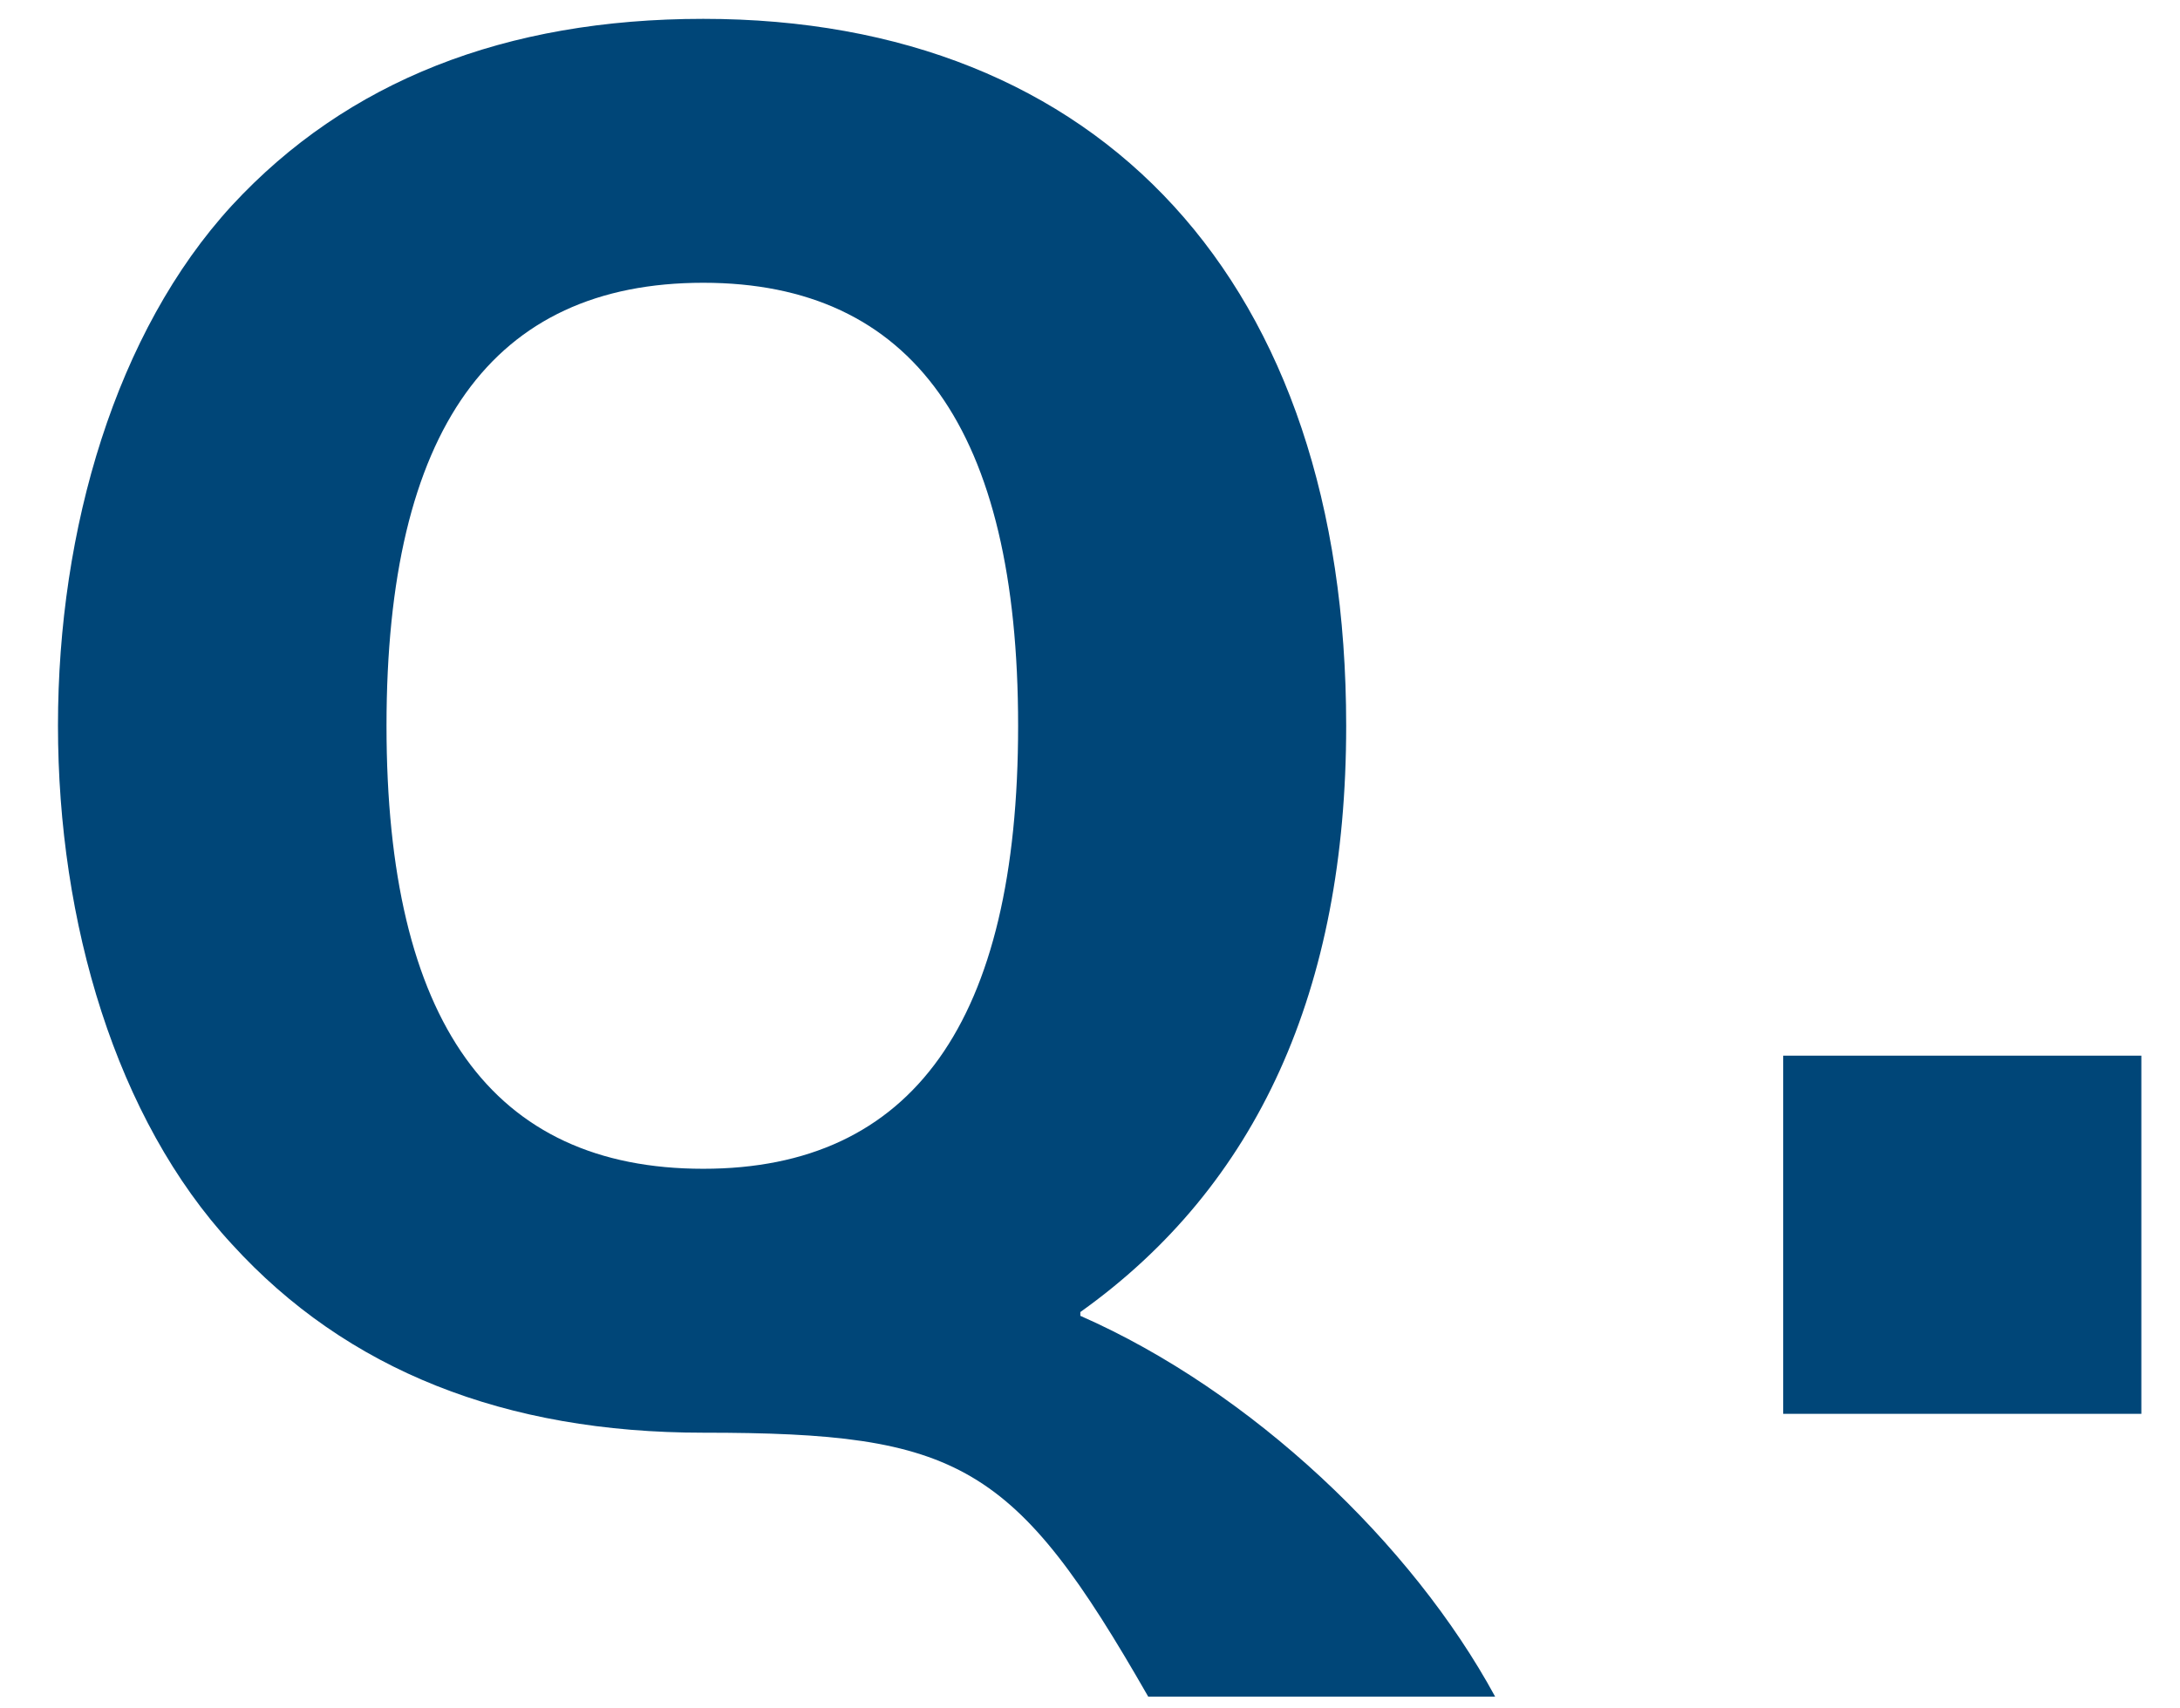
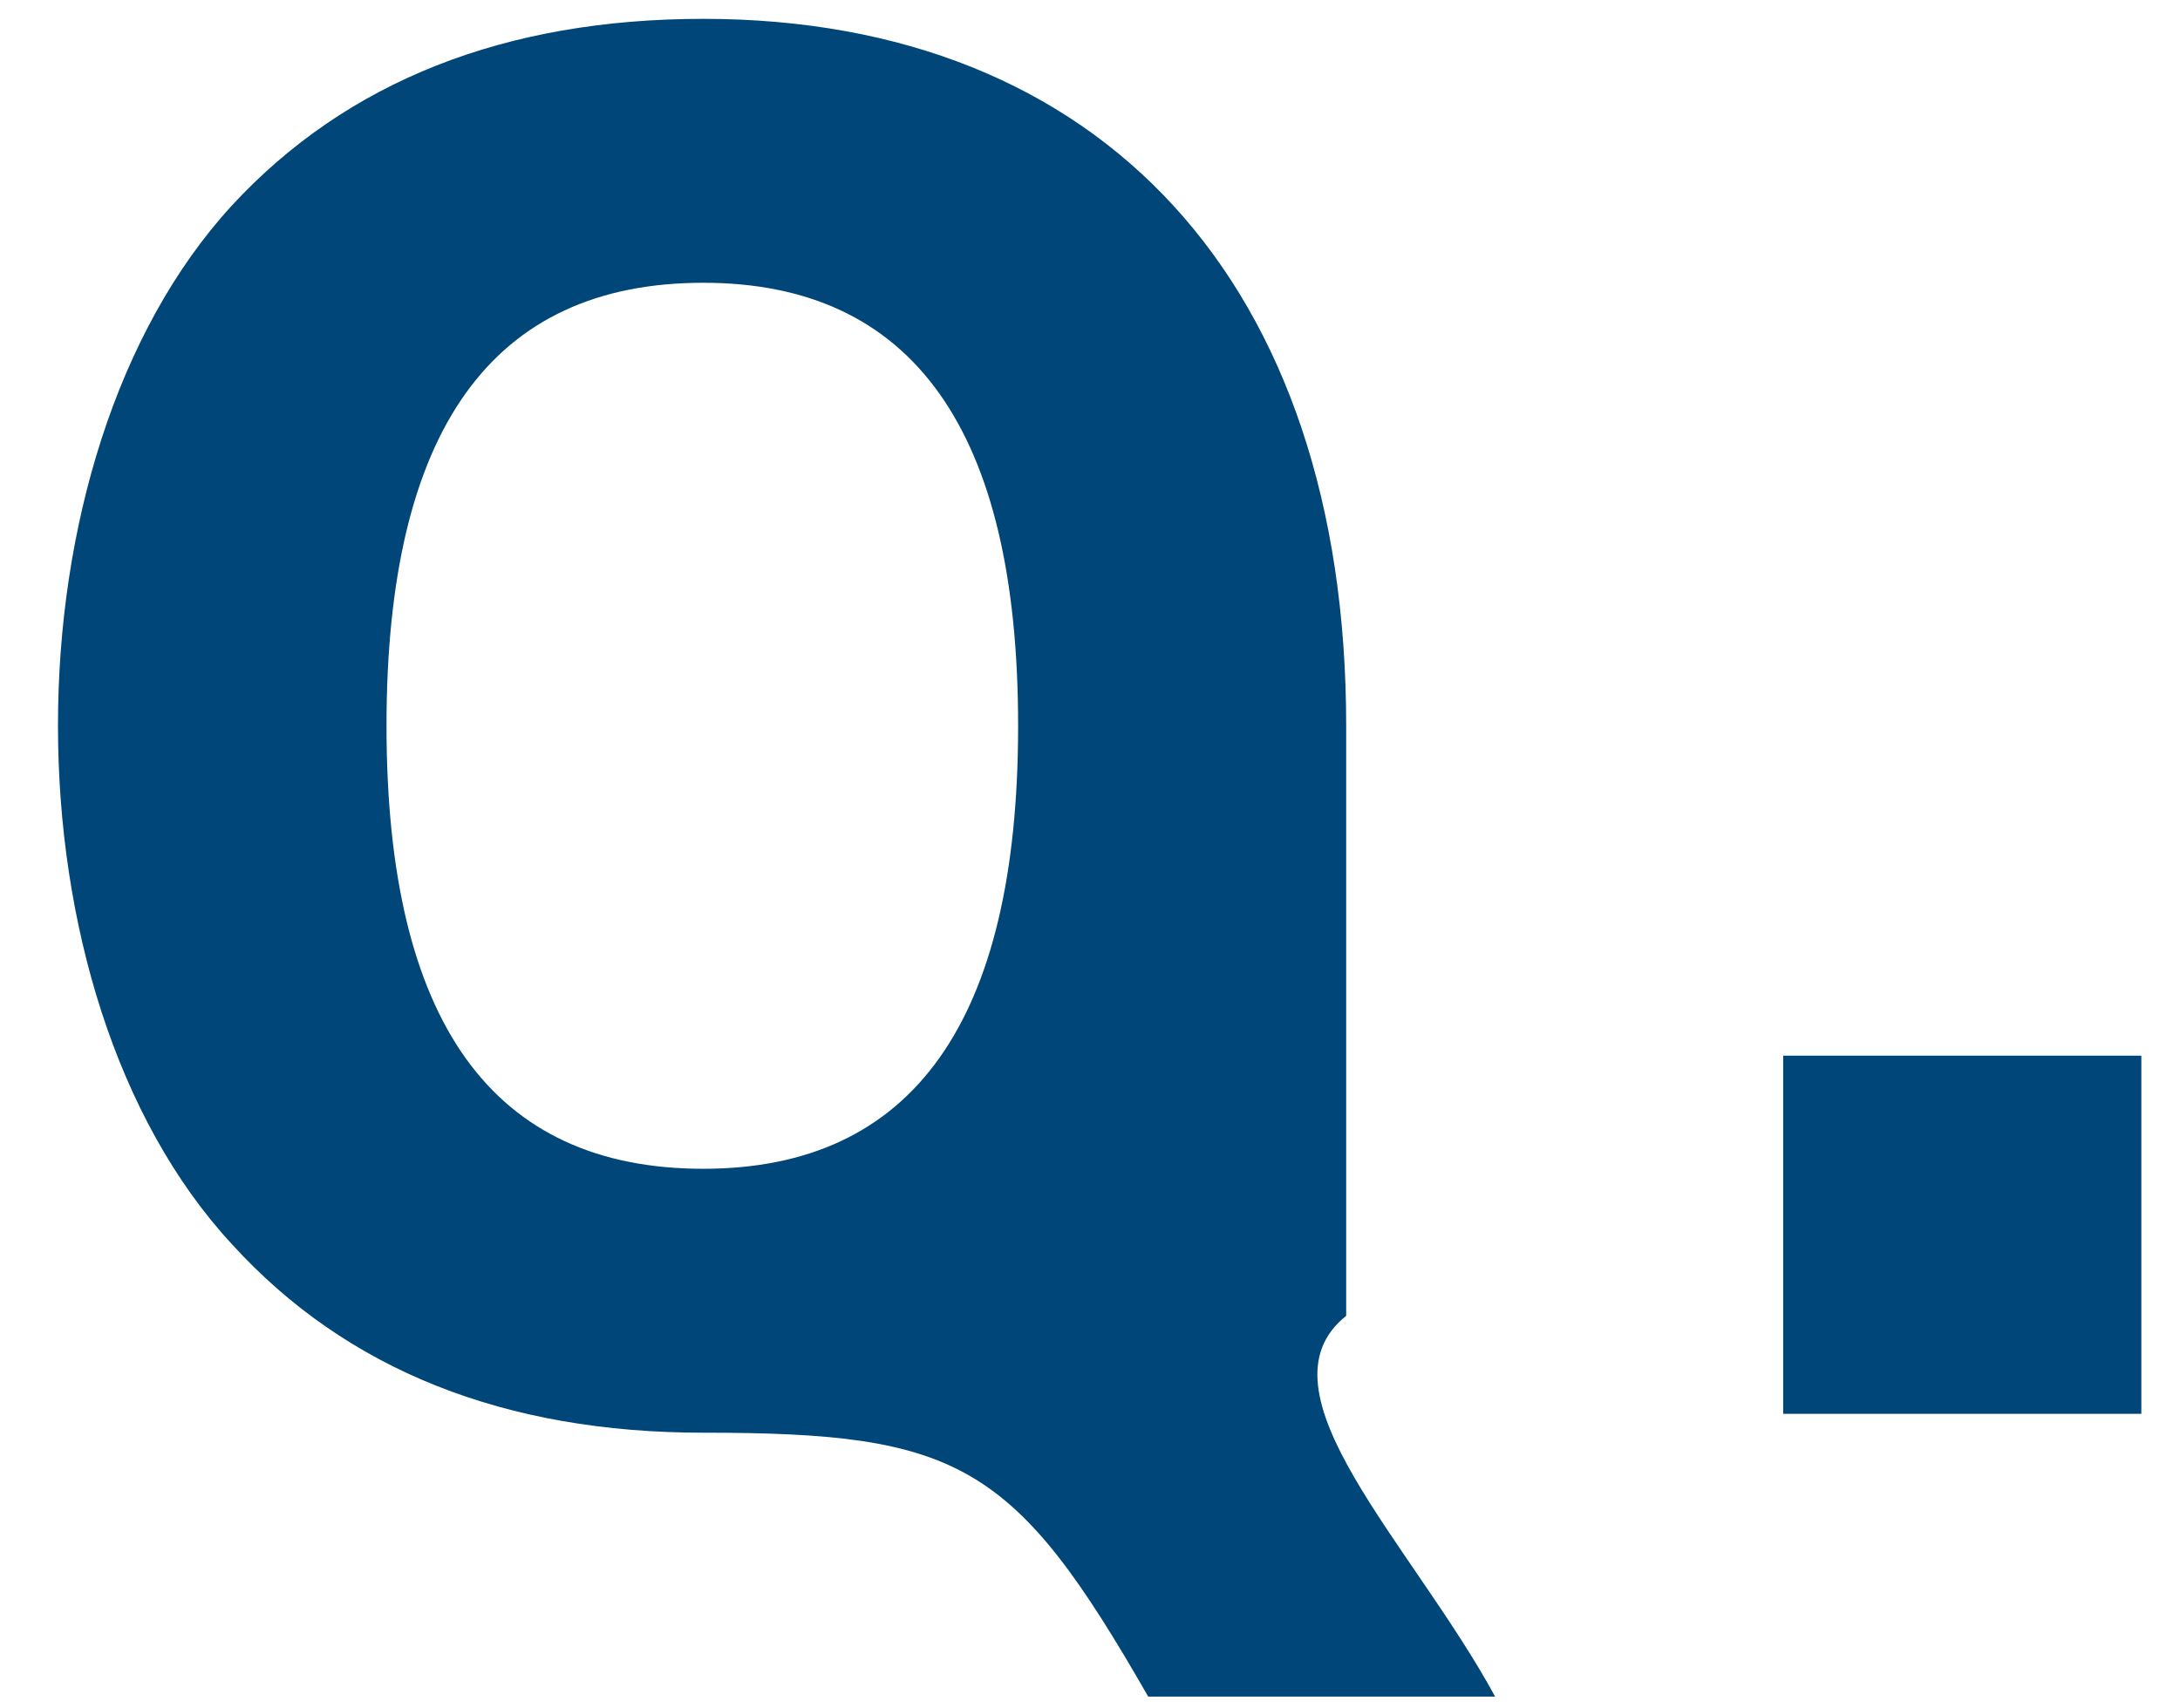
<svg xmlns="http://www.w3.org/2000/svg" width="37" height="29" viewBox="0 0 37 29" fill="none">
-   <path d="M11.936 24.32C8.576 24.32 5.888 23.264 3.936 21.12C0 16.864 0 7.776 3.936 3.488C5.888 1.376 8.576 0.32 11.936 0.32C18.688 0.32 22.848 4.8 22.848 12.32C22.848 16.8 21.344 20.128 18.336 22.272V22.336C21.248 23.616 23.968 26.208 25.376 28.8H19.488C17.216 24.832 16.288 24.32 11.936 24.32ZM11.936 4.8C8.352 4.8 6.56 7.296 6.56 12.32C6.56 17.344 8.352 19.84 11.936 19.84C15.488 19.84 17.28 17.344 17.28 12.32C17.28 7.296 15.488 4.8 11.936 4.8ZM30.265 24V17.92H36.344V24H30.265Z" fill="#004678" />
+   <path d="M11.936 24.32C8.576 24.32 5.888 23.264 3.936 21.12C0 16.864 0 7.776 3.936 3.488C5.888 1.376 8.576 0.32 11.936 0.32C18.688 0.32 22.848 4.8 22.848 12.32V22.336C21.248 23.616 23.968 26.208 25.376 28.8H19.488C17.216 24.832 16.288 24.32 11.936 24.32ZM11.936 4.8C8.352 4.8 6.56 7.296 6.56 12.32C6.56 17.344 8.352 19.84 11.936 19.84C15.488 19.84 17.28 17.344 17.28 12.32C17.28 7.296 15.488 4.8 11.936 4.8ZM30.265 24V17.92H36.344V24H30.265Z" fill="#004678" />
</svg>